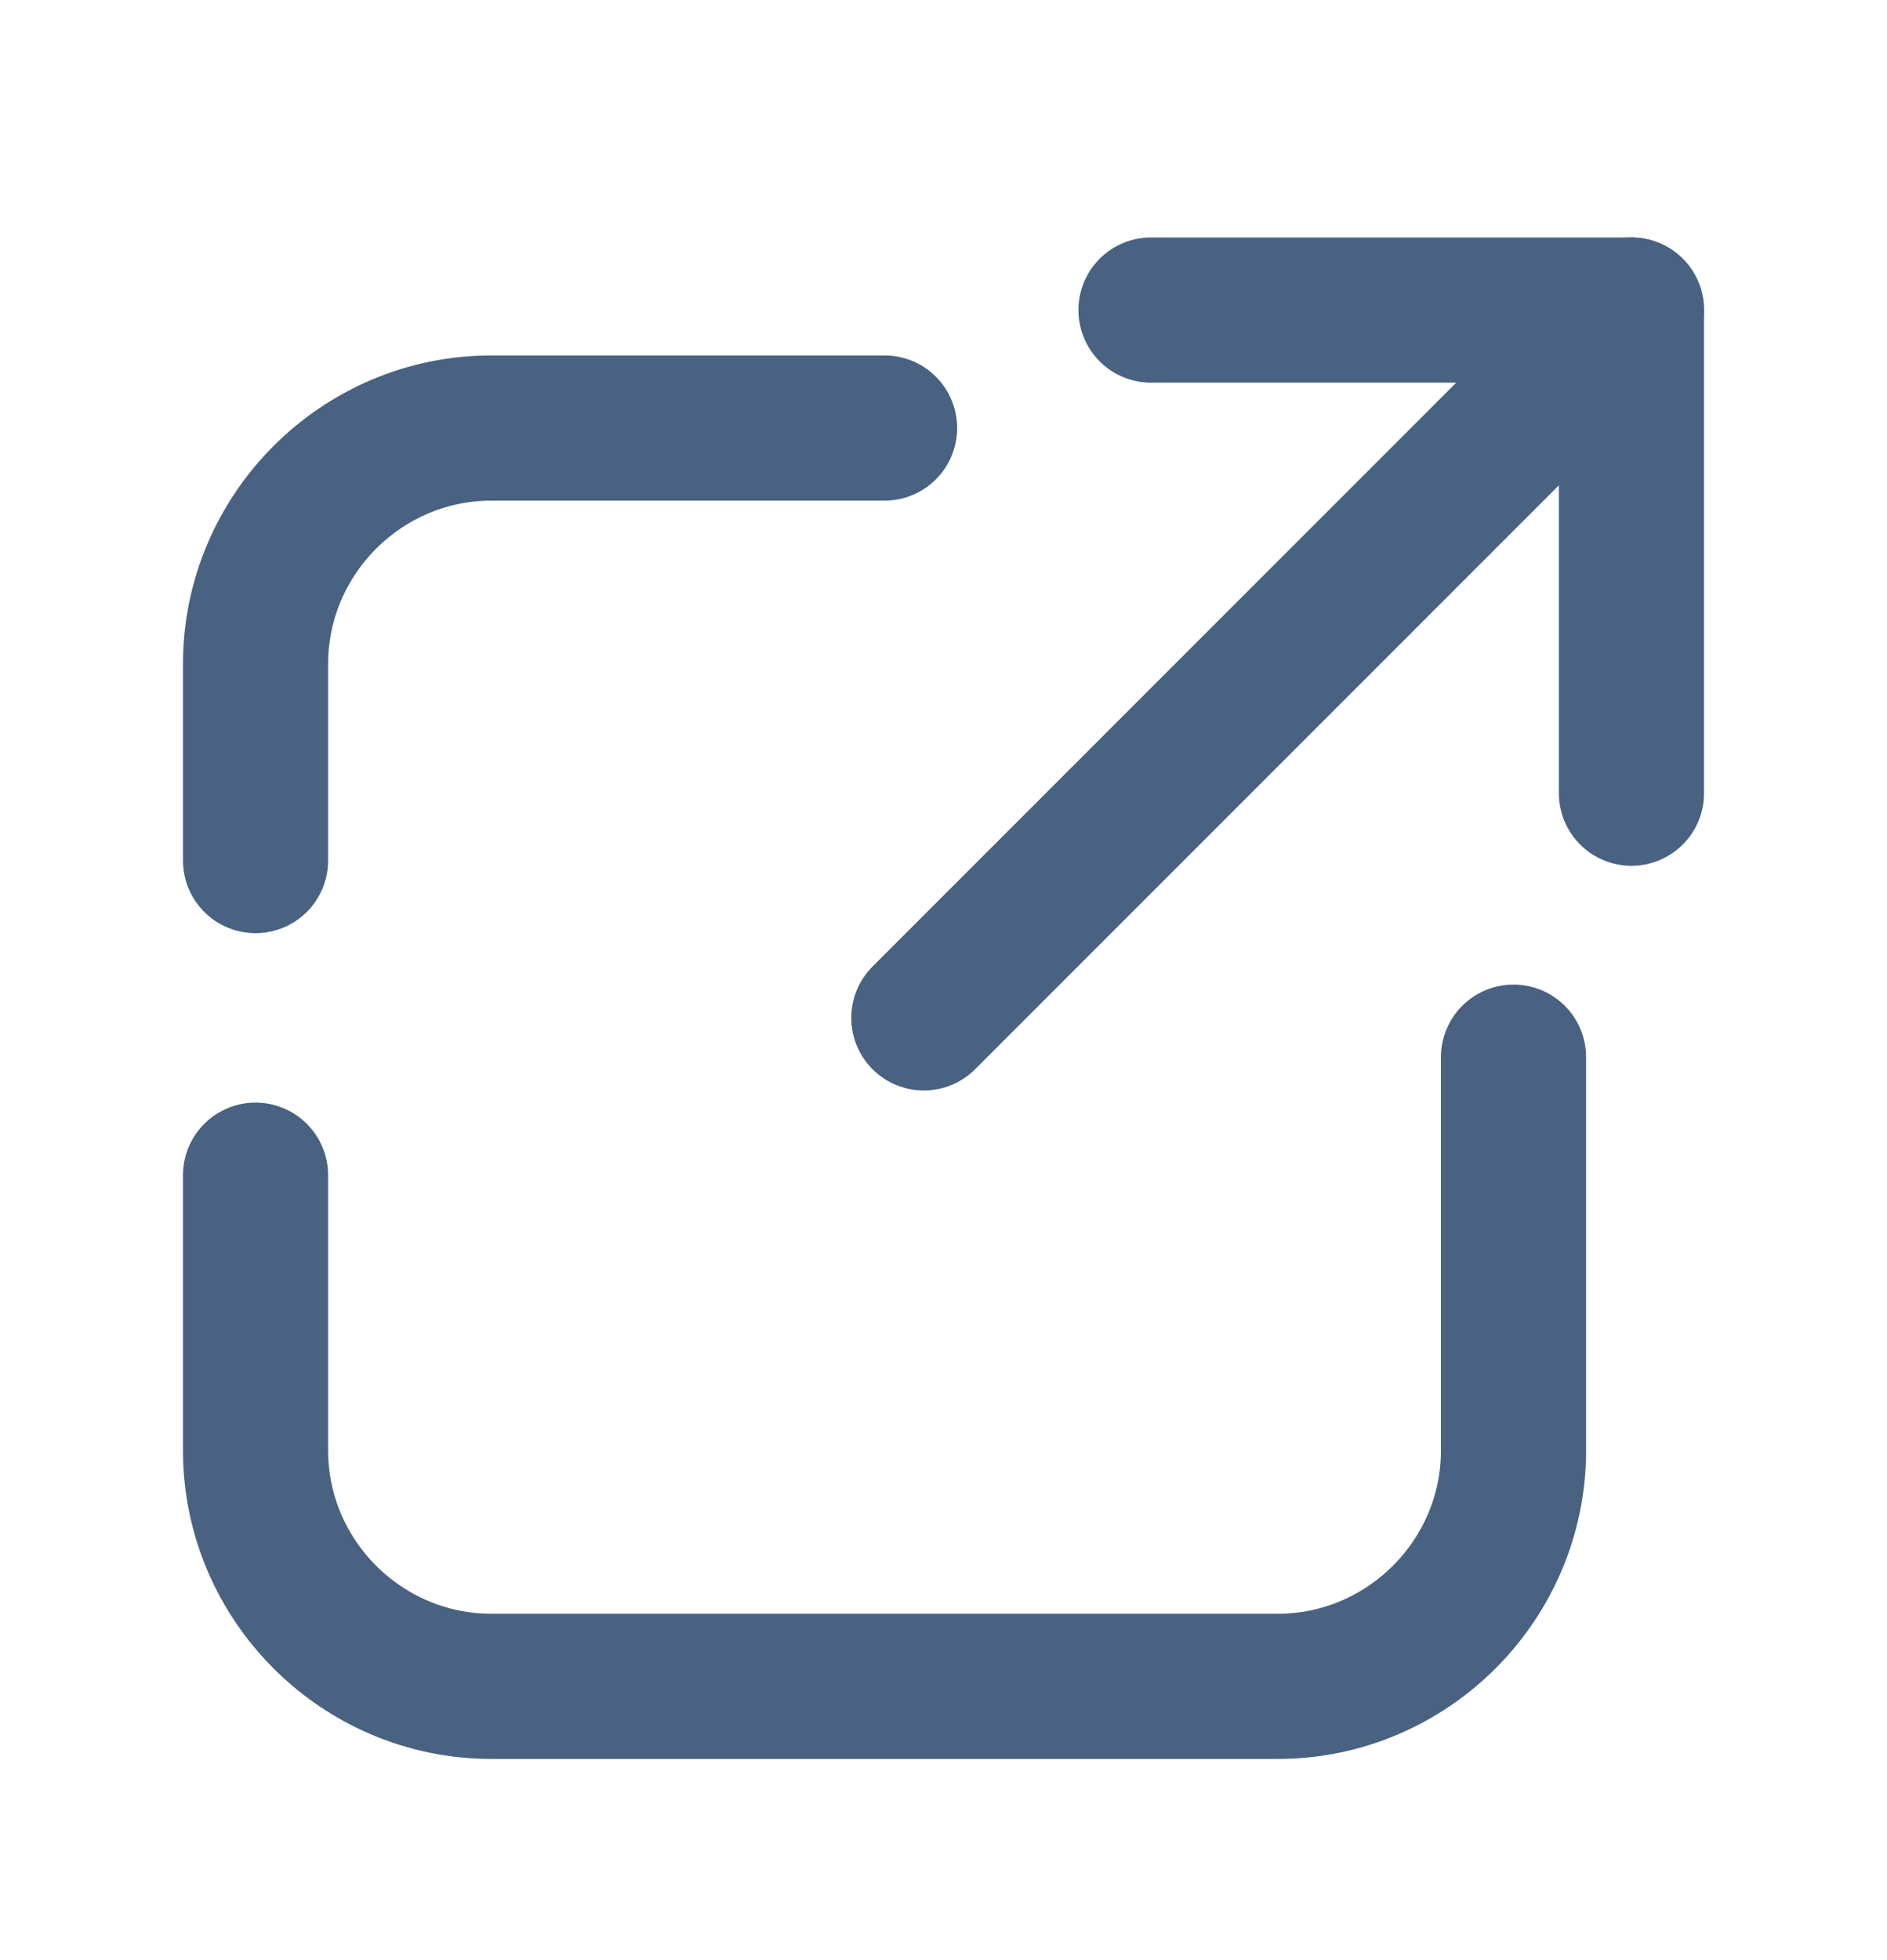
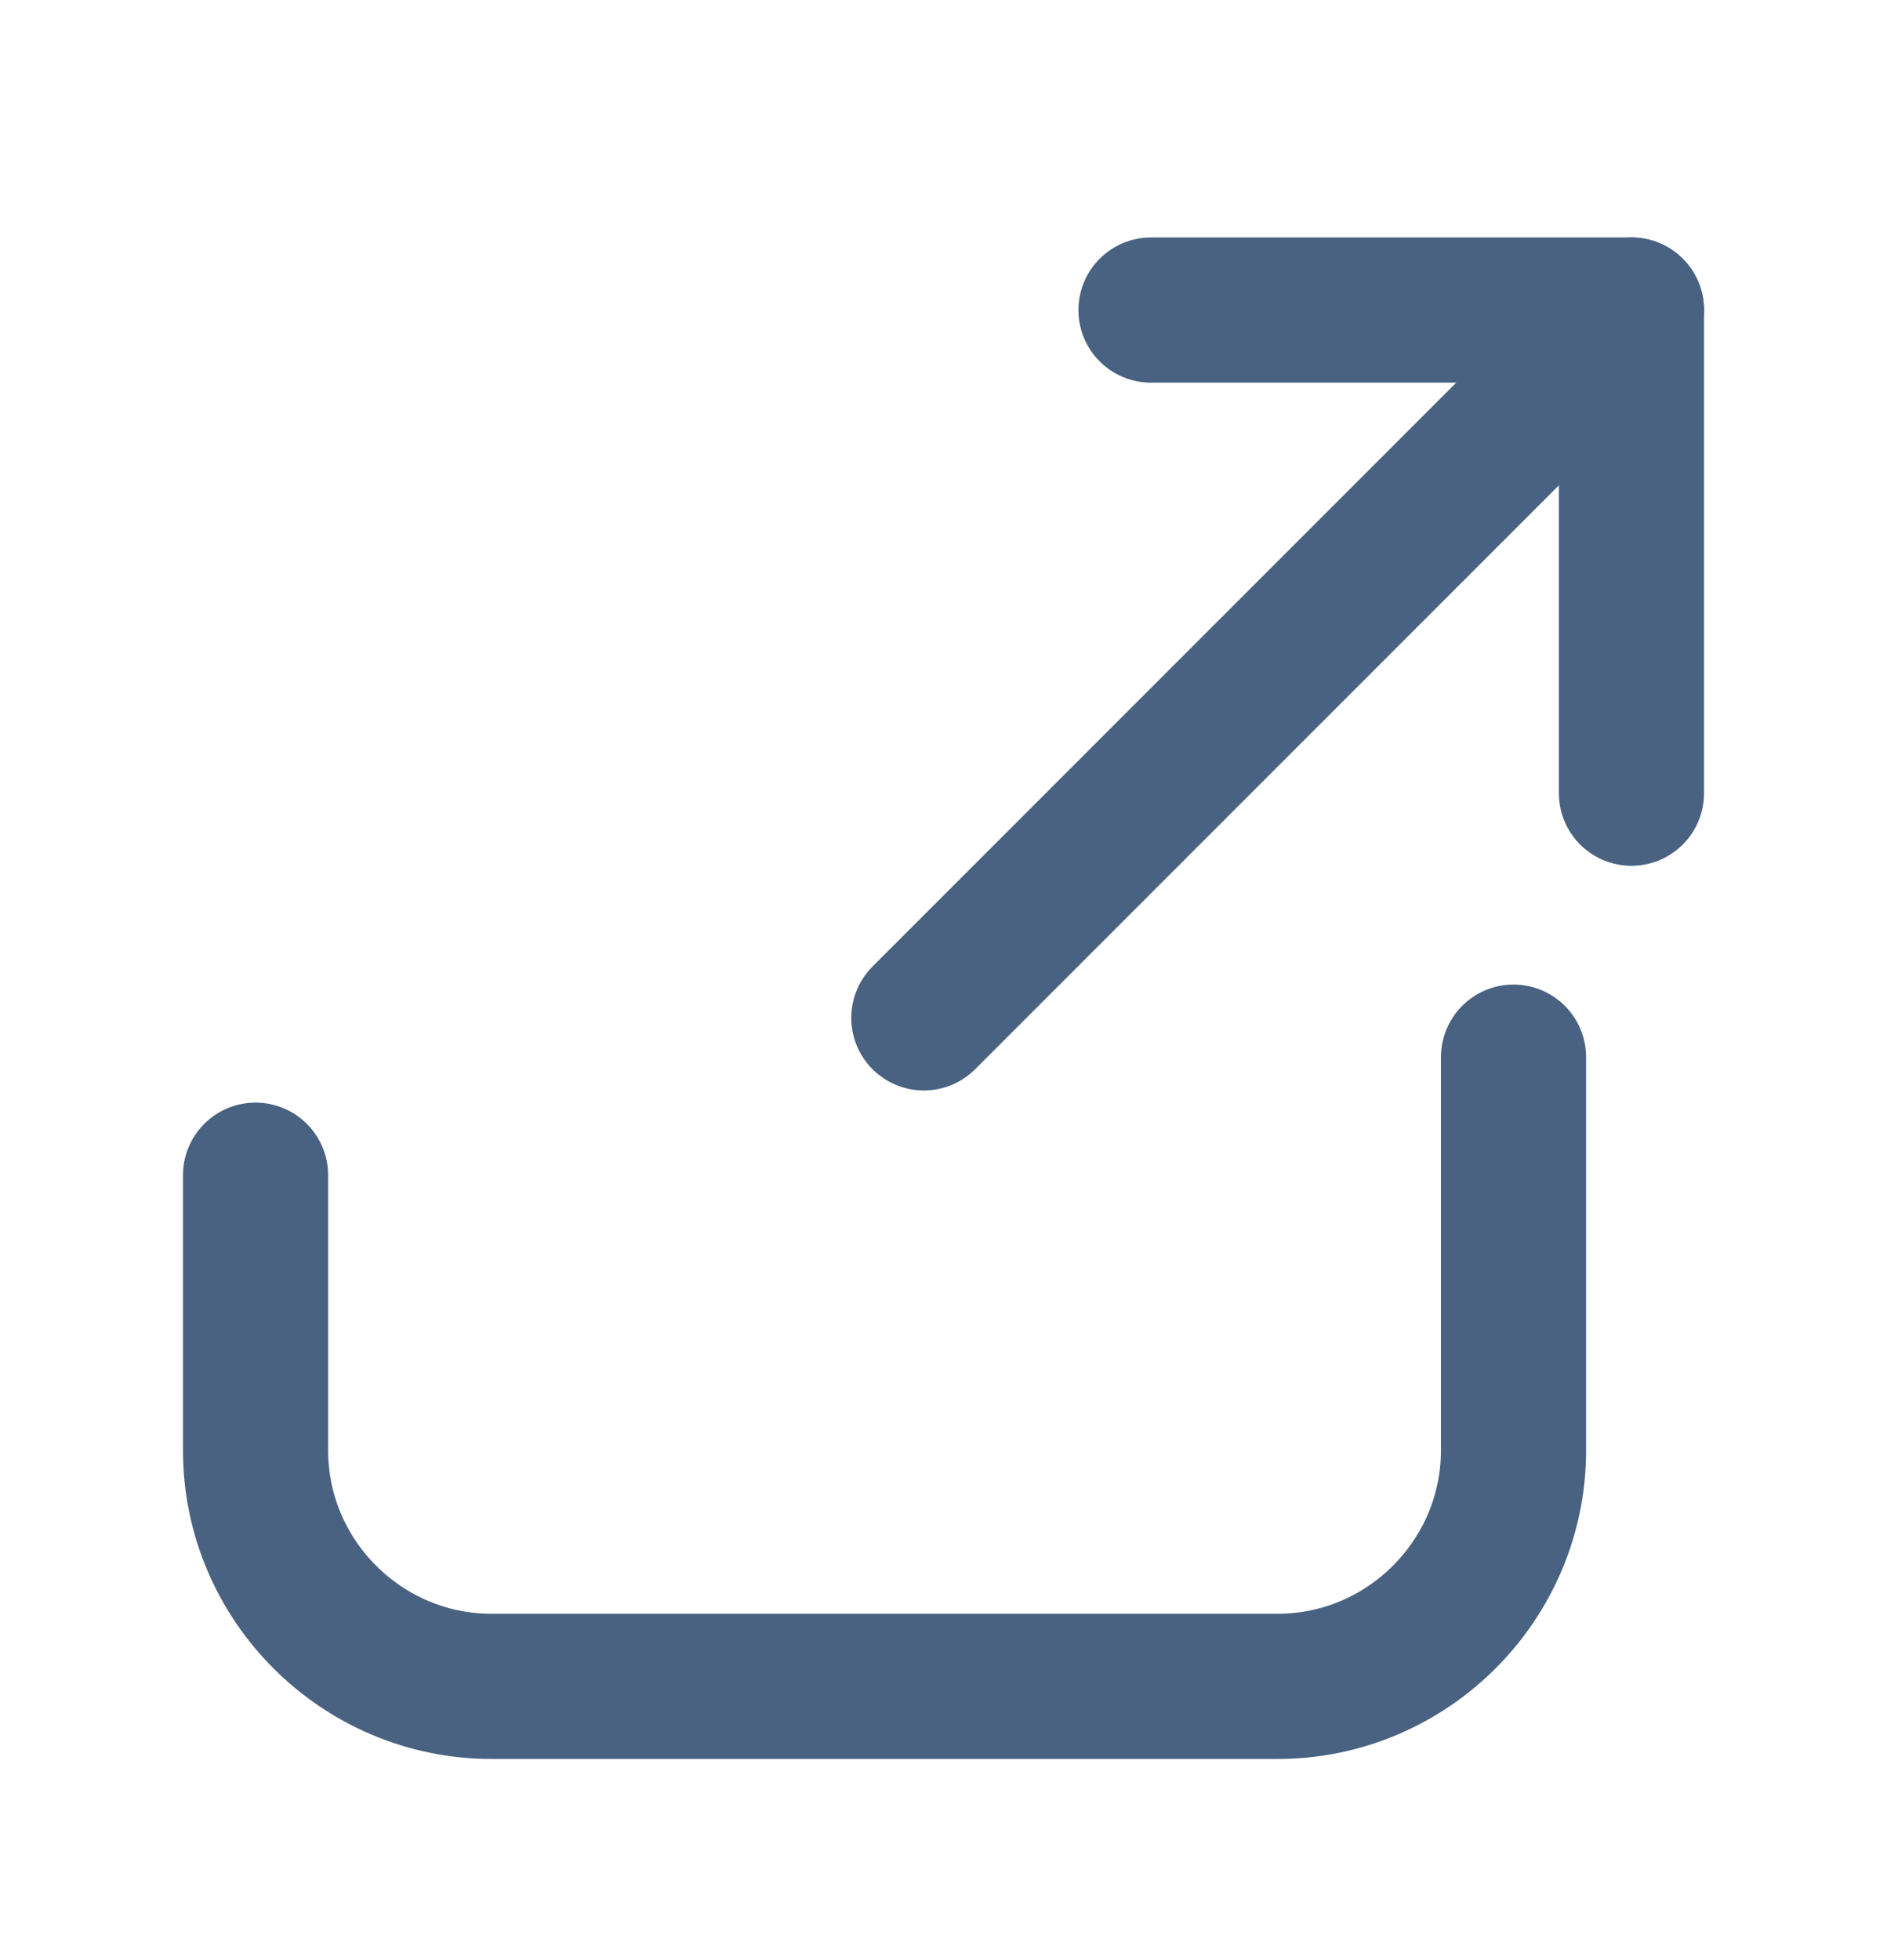
<svg xmlns="http://www.w3.org/2000/svg" width="26" height="27" viewBox="0 0 26 27" fill="none">
-   <path d="M3.521 11.854V9.146C3.521 7.359 4.983 5.896 6.771 5.896H12.188" stroke="#496281" stroke-width="2" stroke-miterlimit="10" stroke-linecap="round" stroke-linejoin="round" />
  <path d="M20.854 14.562V19.979C20.854 21.767 19.392 23.229 17.604 23.229H6.771C4.983 23.229 3.521 21.767 3.521 19.979V16.188" stroke="#496281" stroke-width="2" stroke-miterlimit="10" stroke-linecap="round" stroke-linejoin="round" />
  <path d="M12.729 14.021L22.479 4.271" stroke="#496281" stroke-width="2" stroke-miterlimit="10" stroke-linecap="round" stroke-linejoin="round" />
  <path d="M15.859 4.271H22.479V10.926" stroke="#496281" stroke-width="2" stroke-miterlimit="10" stroke-linecap="round" stroke-linejoin="round" />
</svg>